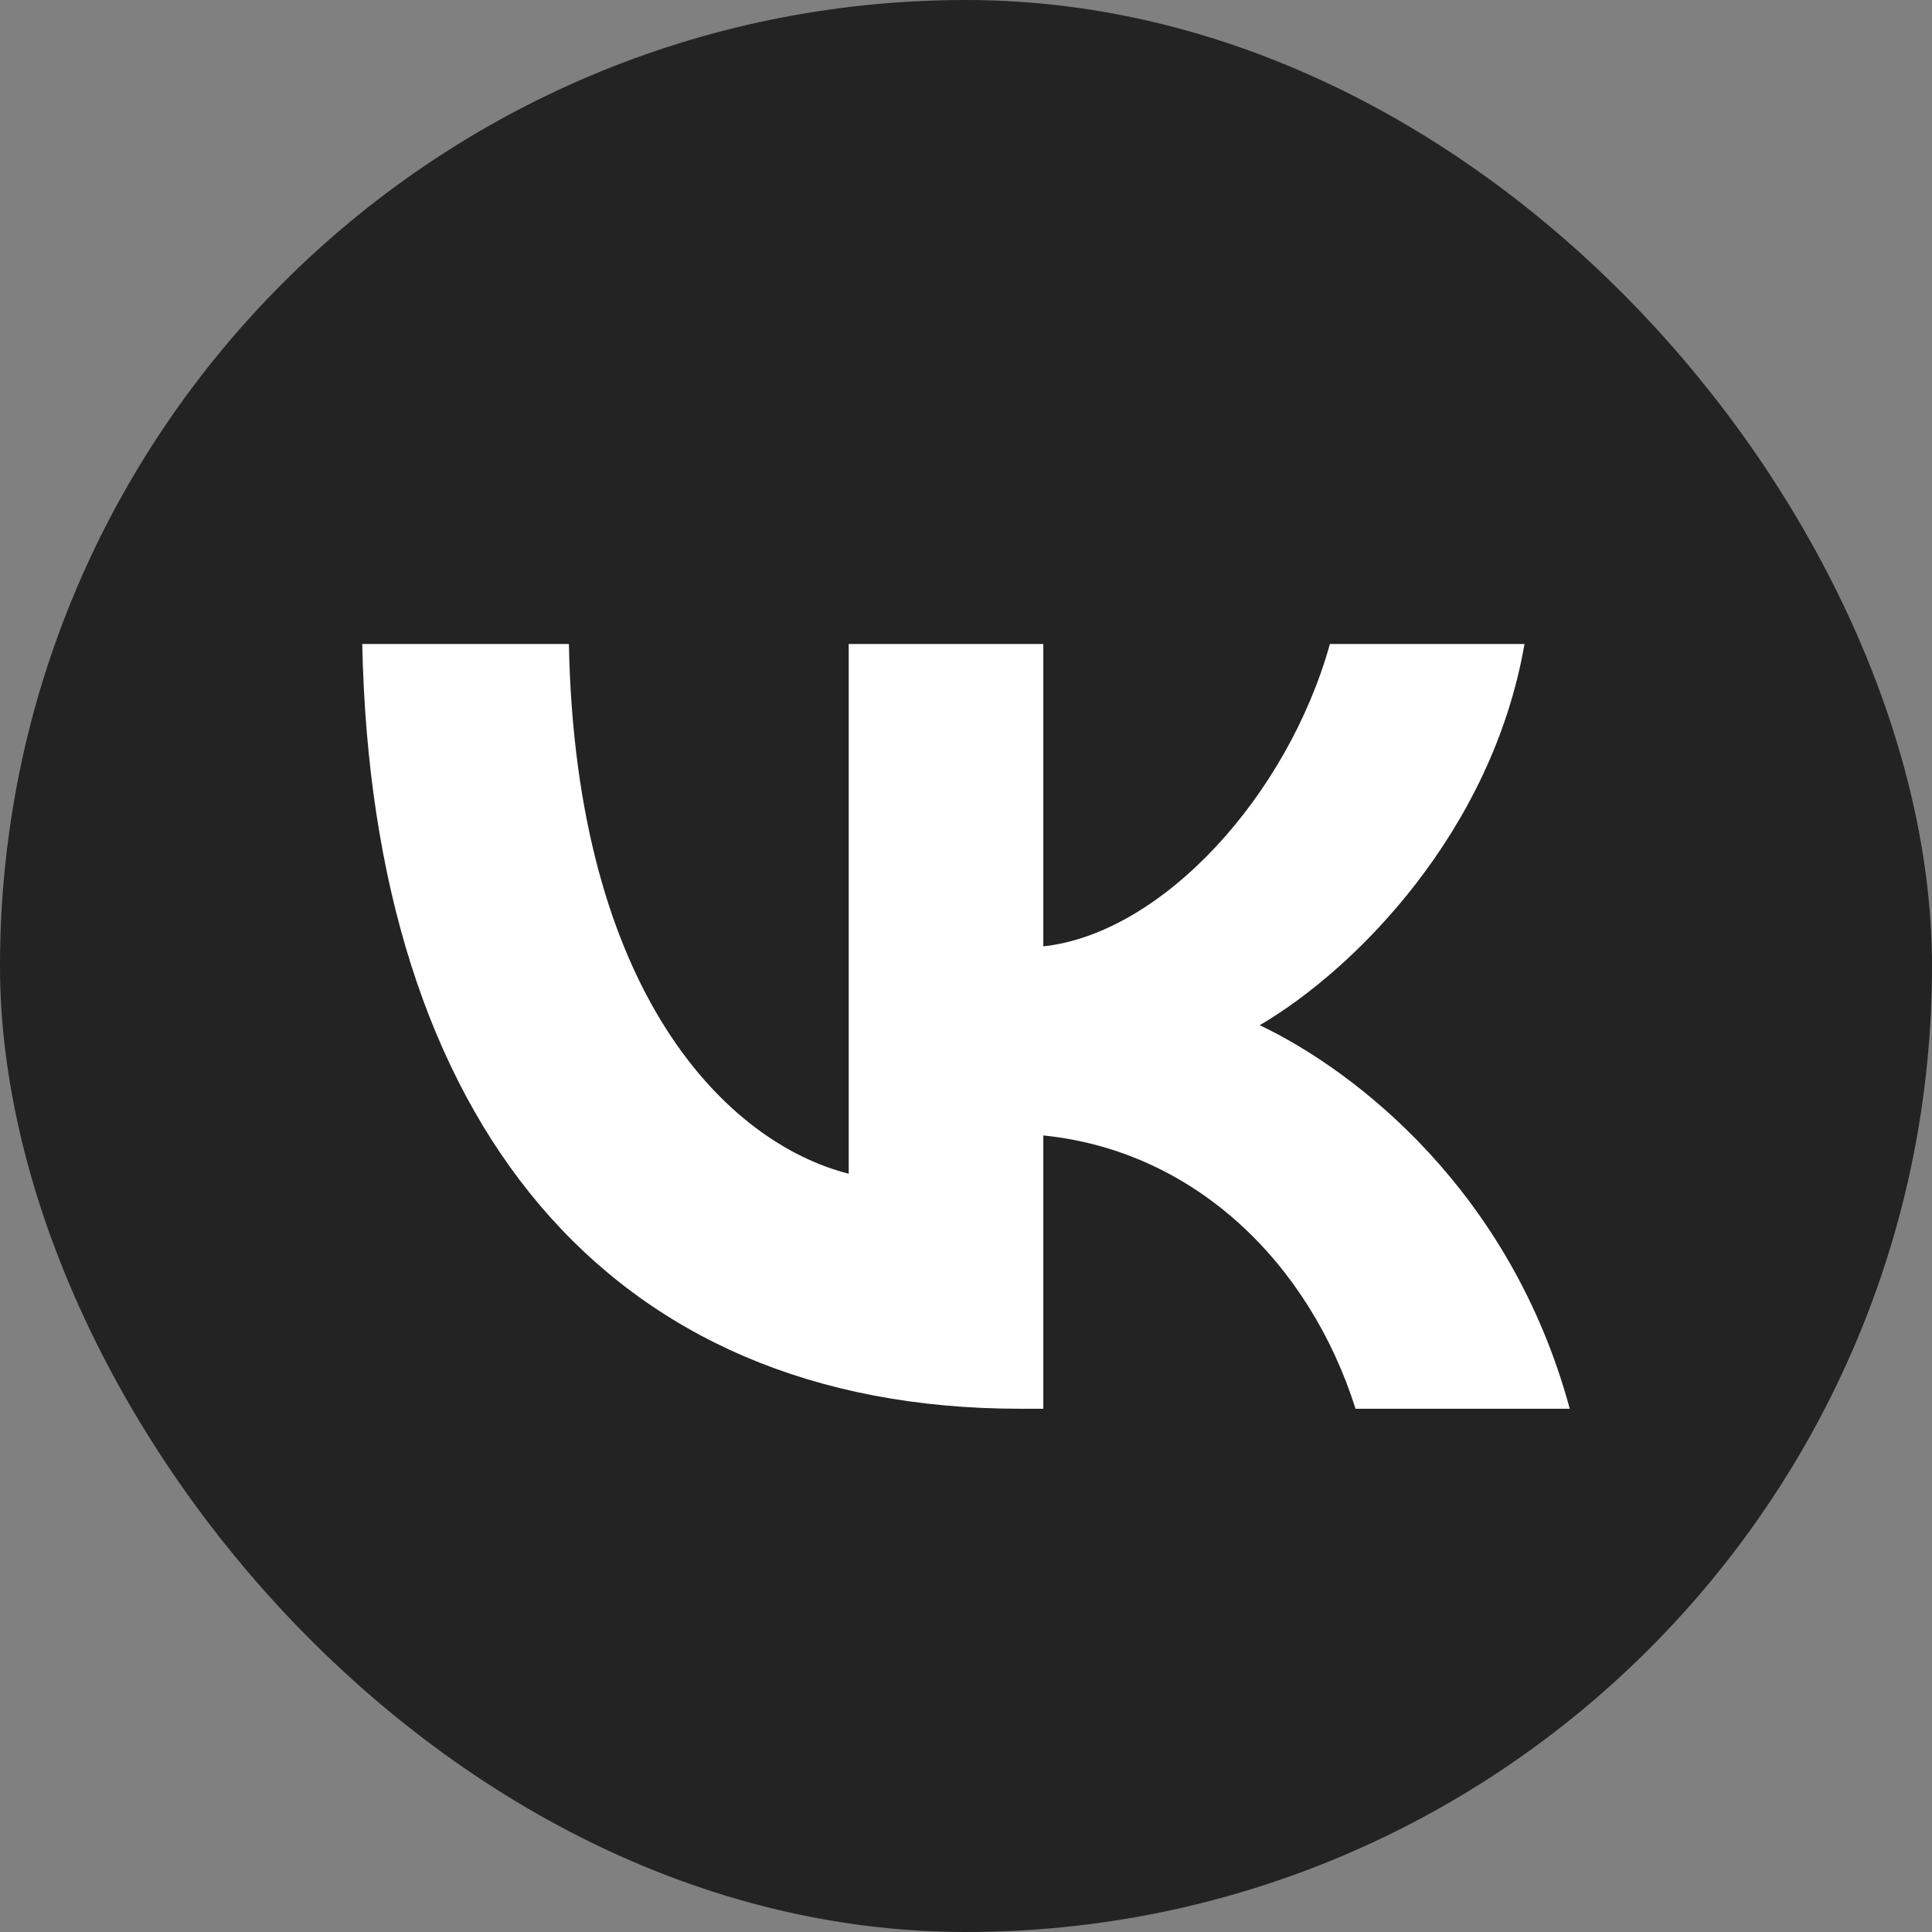
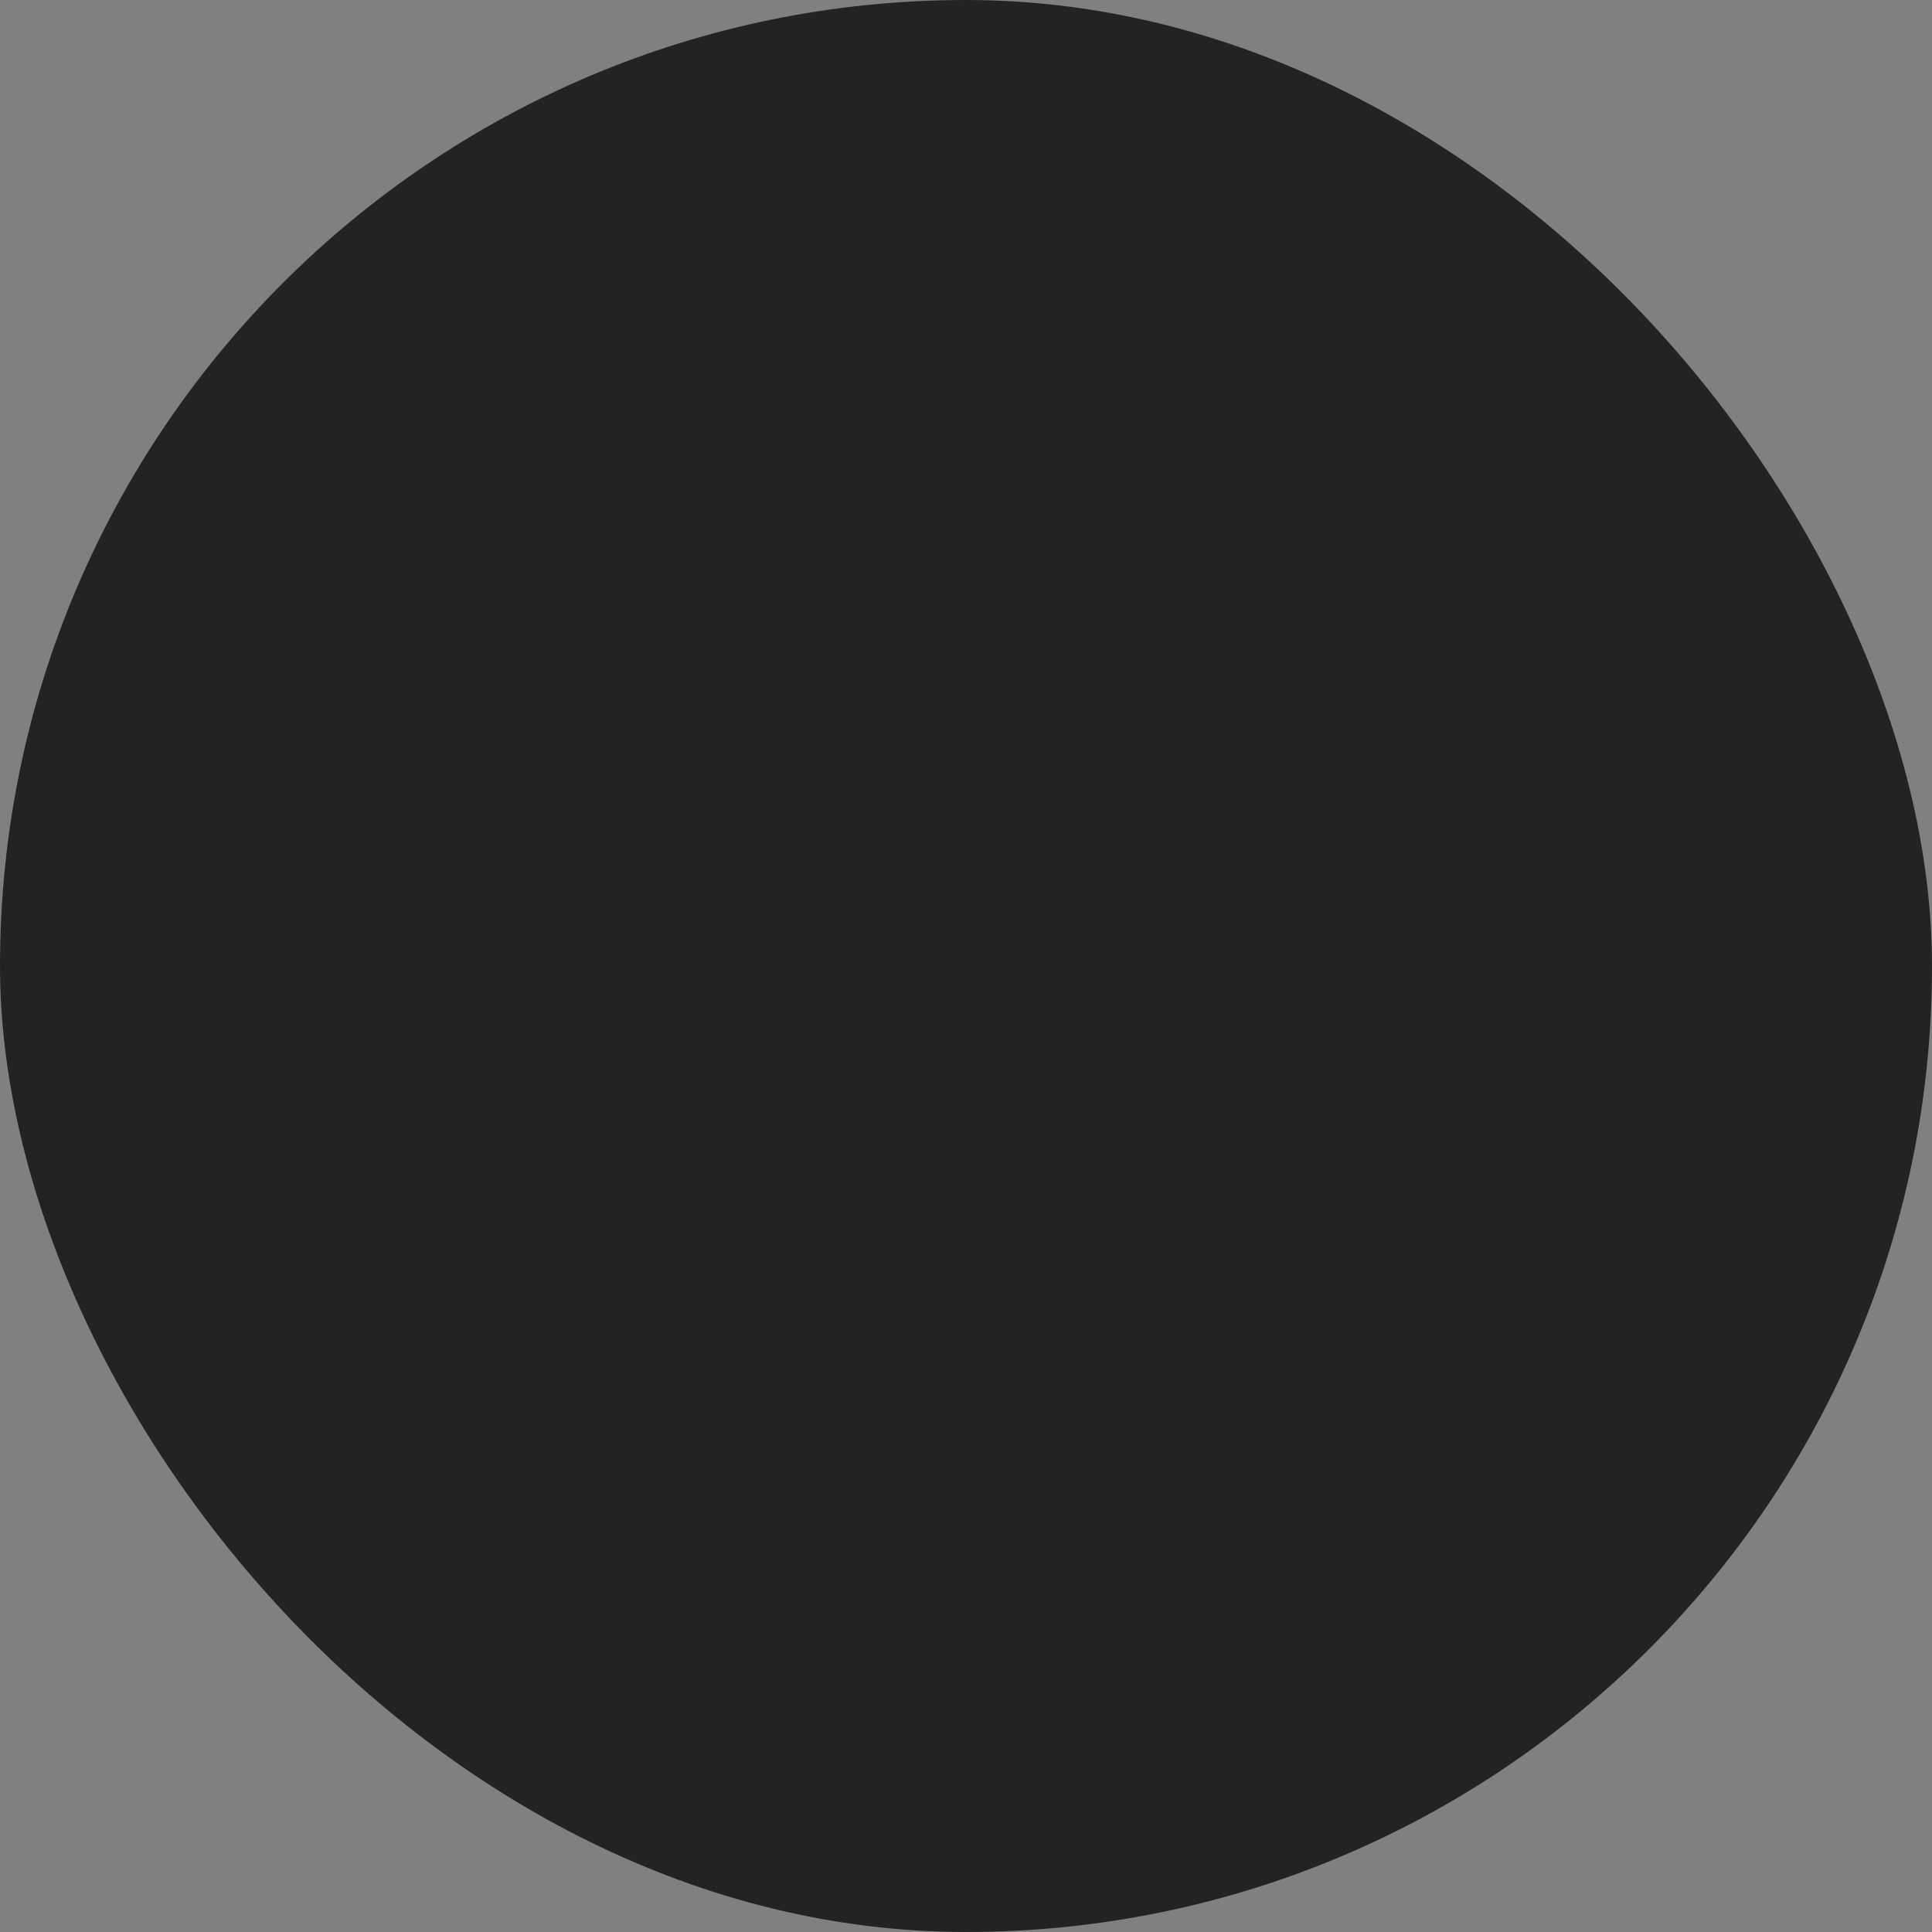
<svg xmlns="http://www.w3.org/2000/svg" width="48" height="48" viewBox="0 0 48 48" fill="none">
  <rect x="0" y="0" width="48" height="48" fill="#808080" stroke="none" />
  <rect width="48" height="48" rx="24" fill="#232323" />
-   <path d="M25.34 35C15.09 35 9.244 27.868 9 16H14.134C14.303 24.711 18.088 28.4 21.086 29.161V16H25.921V23.512C28.881 23.189 31.992 19.766 33.041 16H37.876C37.07 20.641 33.697 24.064 31.298 25.471C33.697 26.613 37.538 29.599 39 35H33.678C32.535 31.386 29.687 28.591 25.921 28.21V35H25.34Z" fill="white" />
</svg>